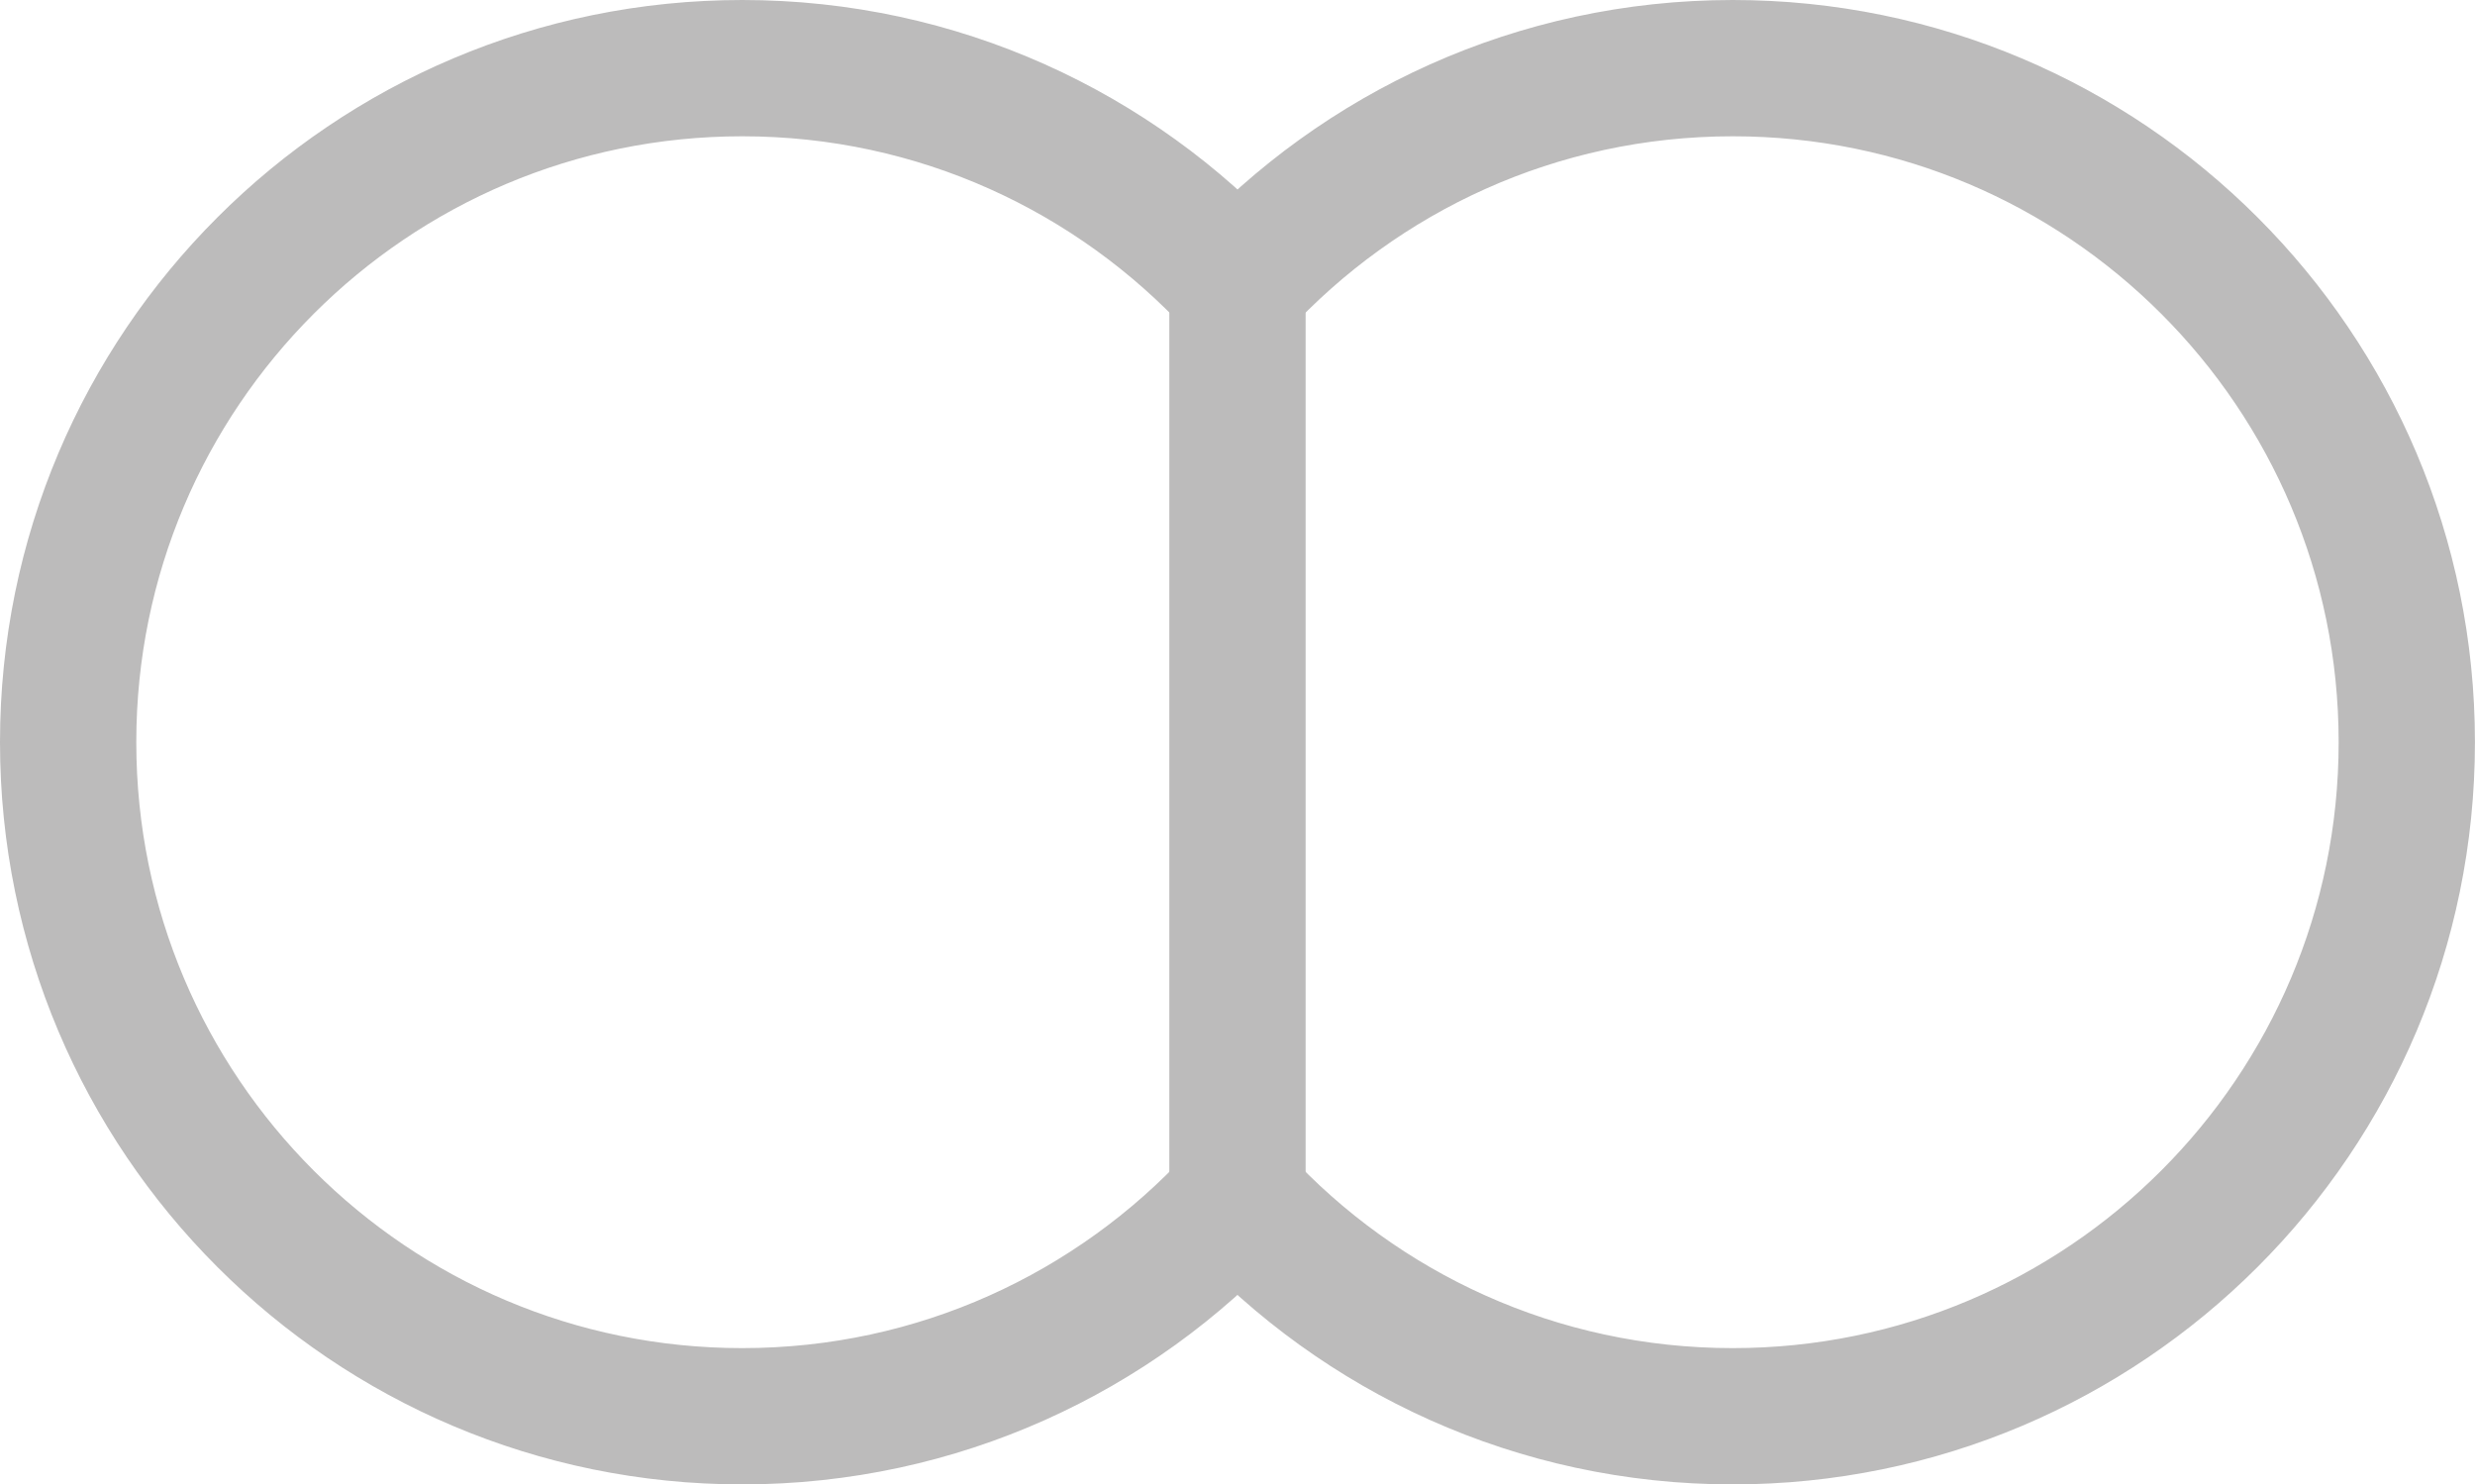
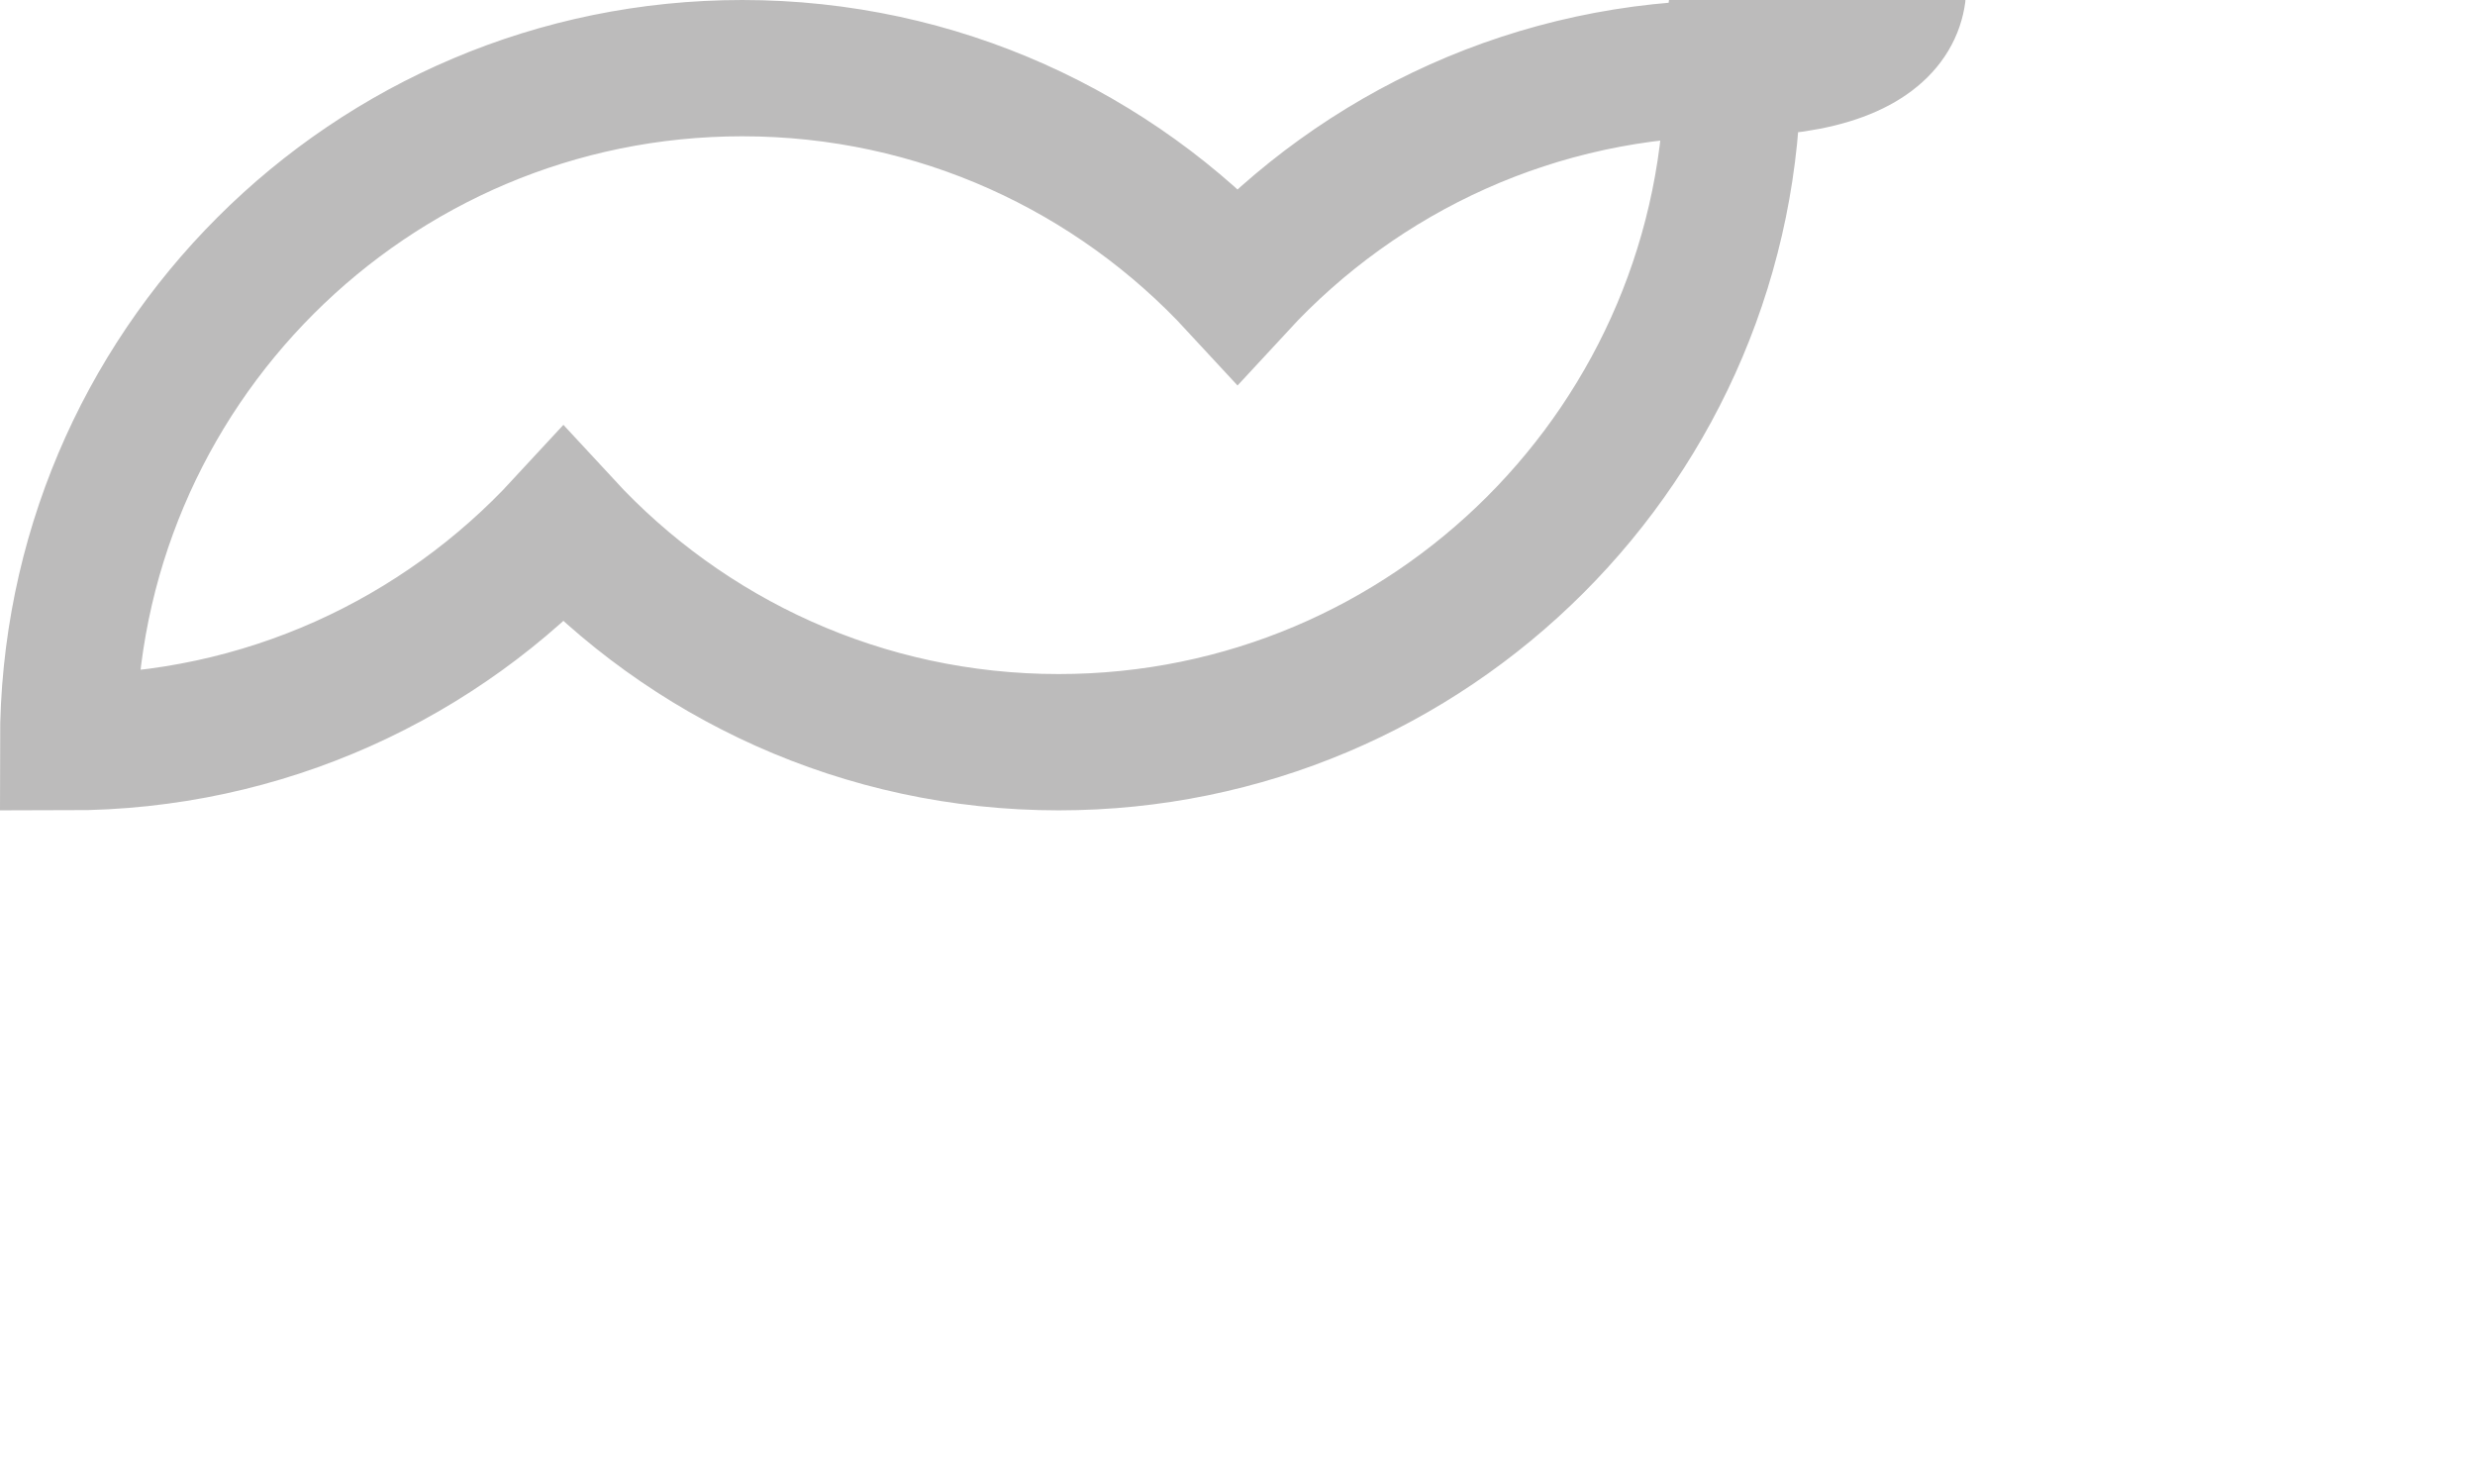
<svg xmlns="http://www.w3.org/2000/svg" id="_レイヤー_2" viewBox="0 0 363.21 217.84">
  <defs>
    <style>.cls-1{fill:none;stroke:#bcbbbb;stroke-miterlimit:10;stroke-width:20px;}</style>
  </defs>
  <g id="_レイヤー_1-2">
-     <path class="cls-1" d="m254.29,10c-28.74,0-54.61,12.26-72.68,31.83-18.07-19.57-43.94-31.83-72.68-31.83C54.29,10,10,54.29,10,108.92s44.29,98.92,98.92,98.92c28.74,0,54.61-12.26,72.68-31.83,18.07,19.57,43.94,31.83,72.68,31.83,54.63,0,98.92-44.29,98.92-98.92S308.92,10,254.29,10Z" />
-     <line class="cls-1" x1="181.6" y1="41.83" x2="181.6" y2="176.02" />
+     <path class="cls-1" d="m254.29,10c-28.74,0-54.61,12.26-72.68,31.83-18.07-19.57-43.94-31.83-72.68-31.83C54.29,10,10,54.29,10,108.92c28.74,0,54.61-12.26,72.68-31.83,18.07,19.57,43.94,31.83,72.68,31.83,54.63,0,98.92-44.29,98.92-98.92S308.92,10,254.29,10Z" />
  </g>
</svg>